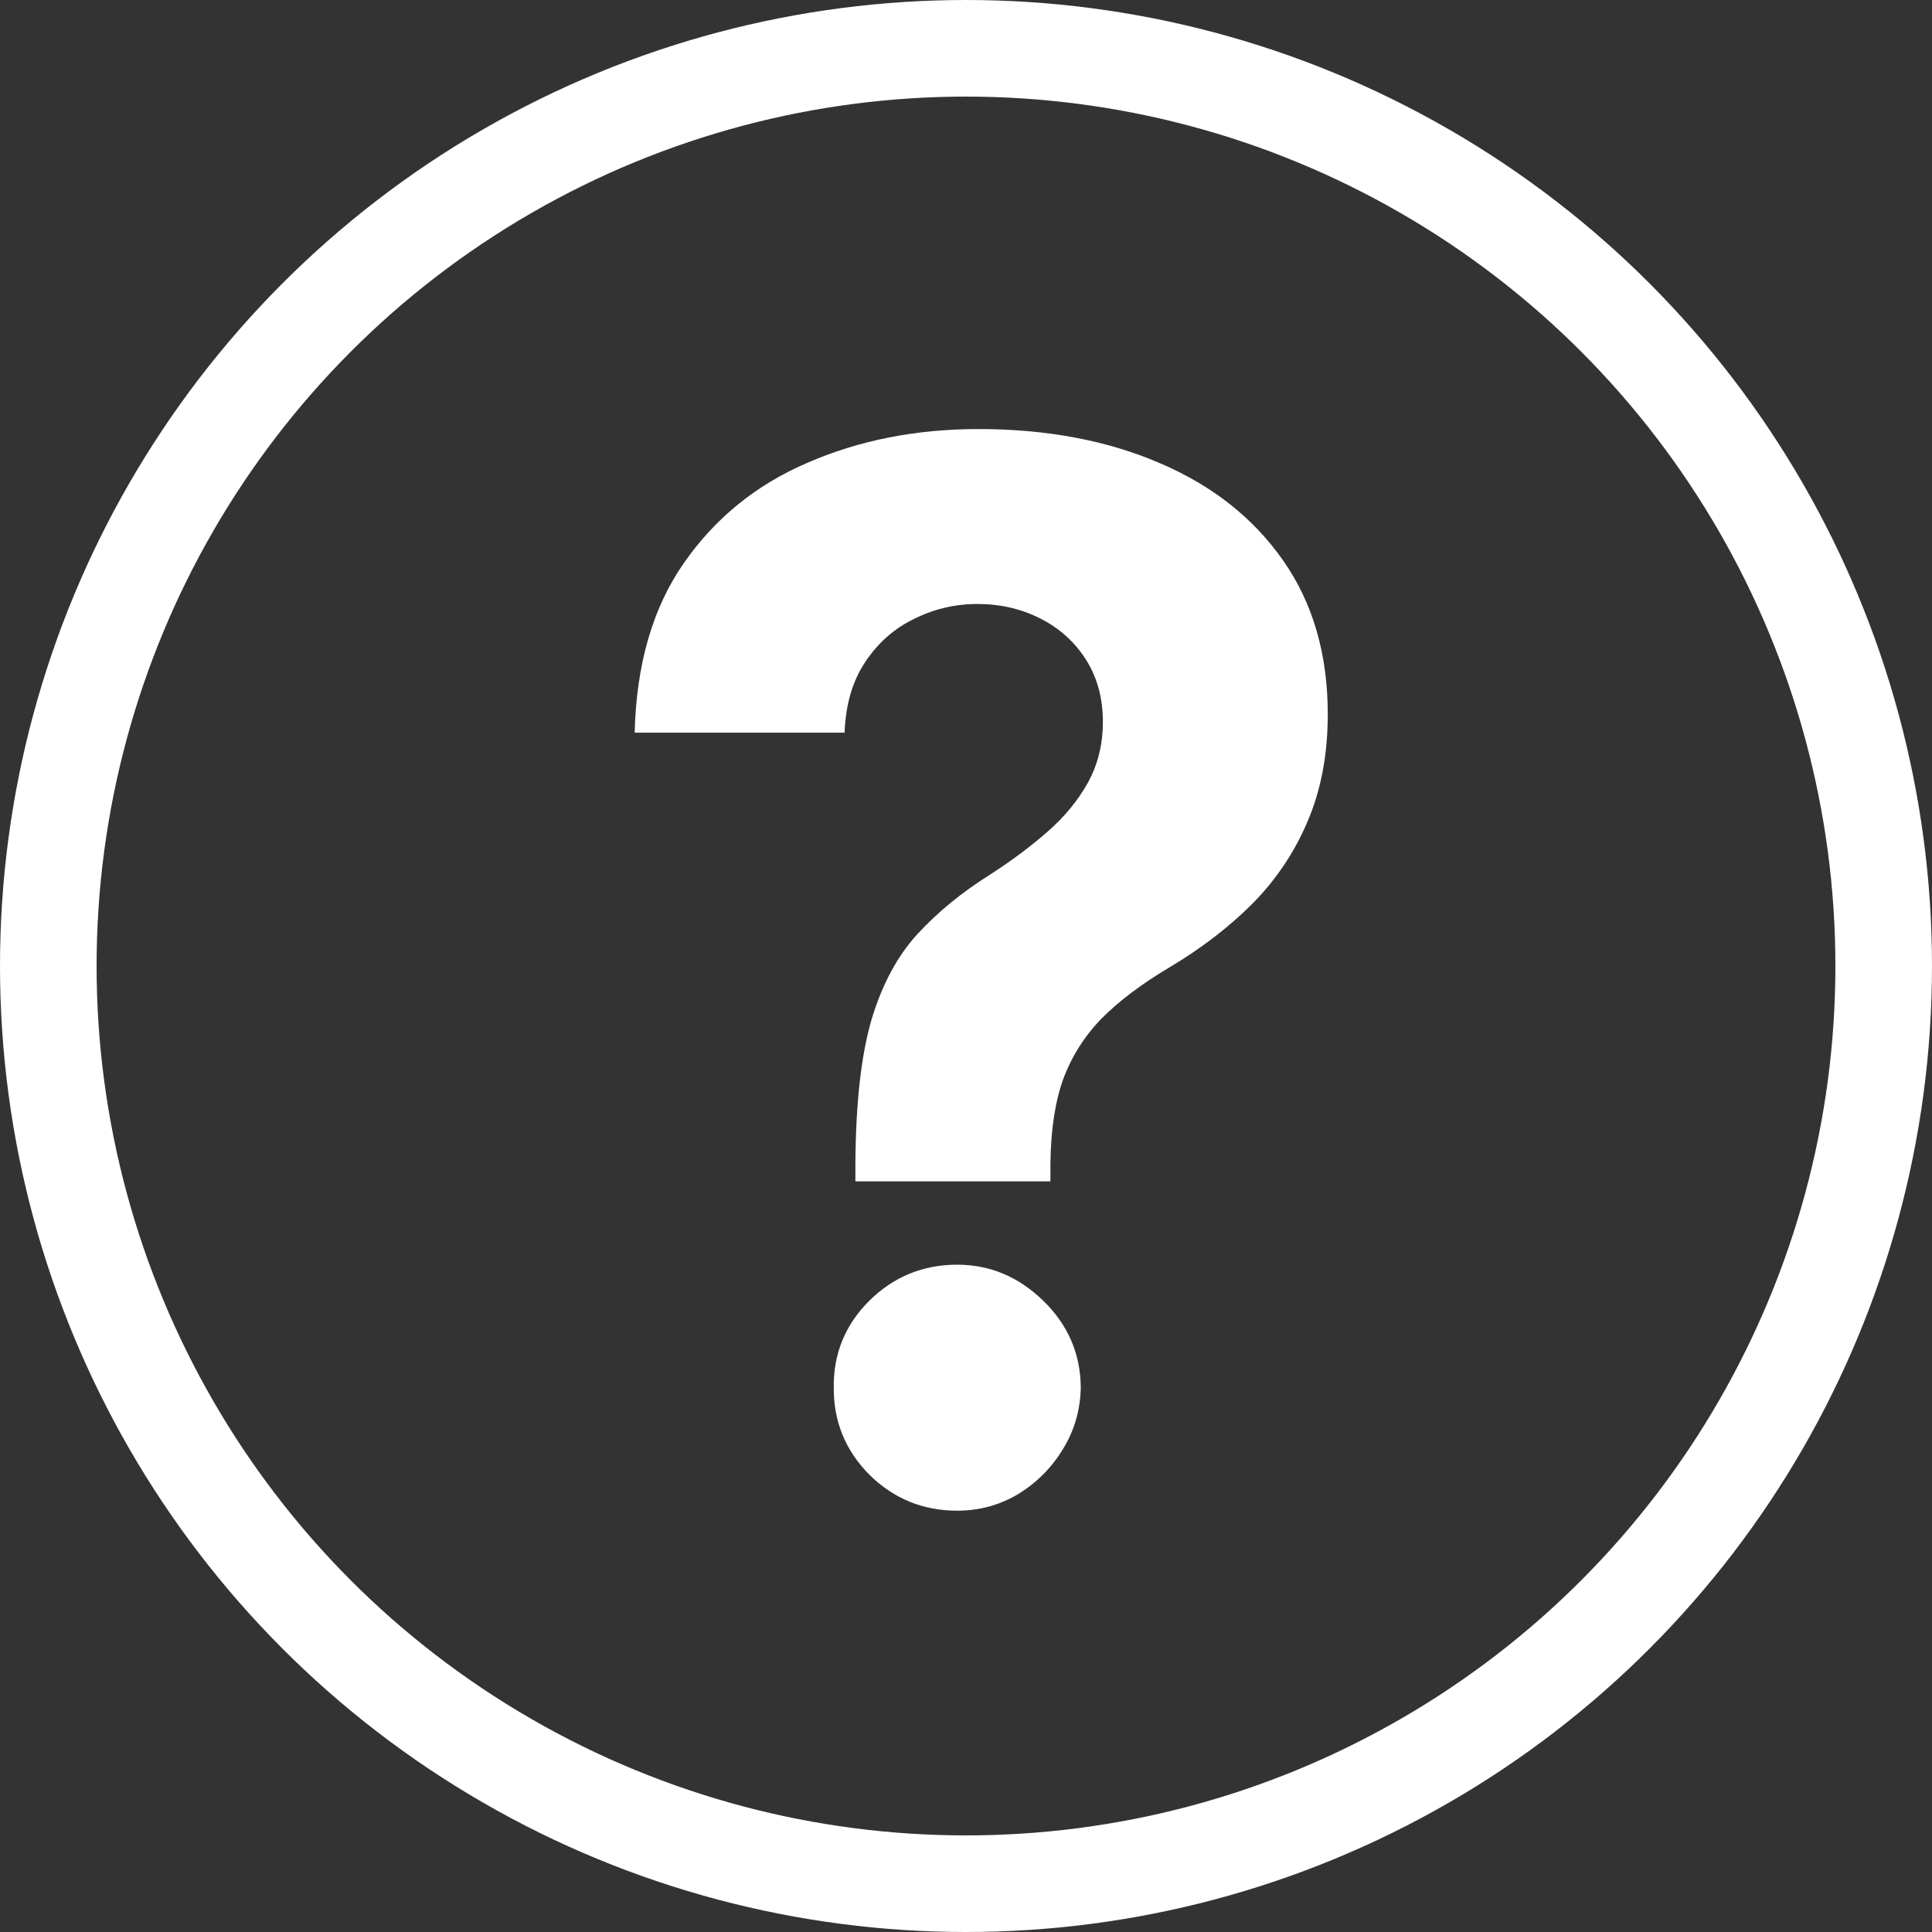
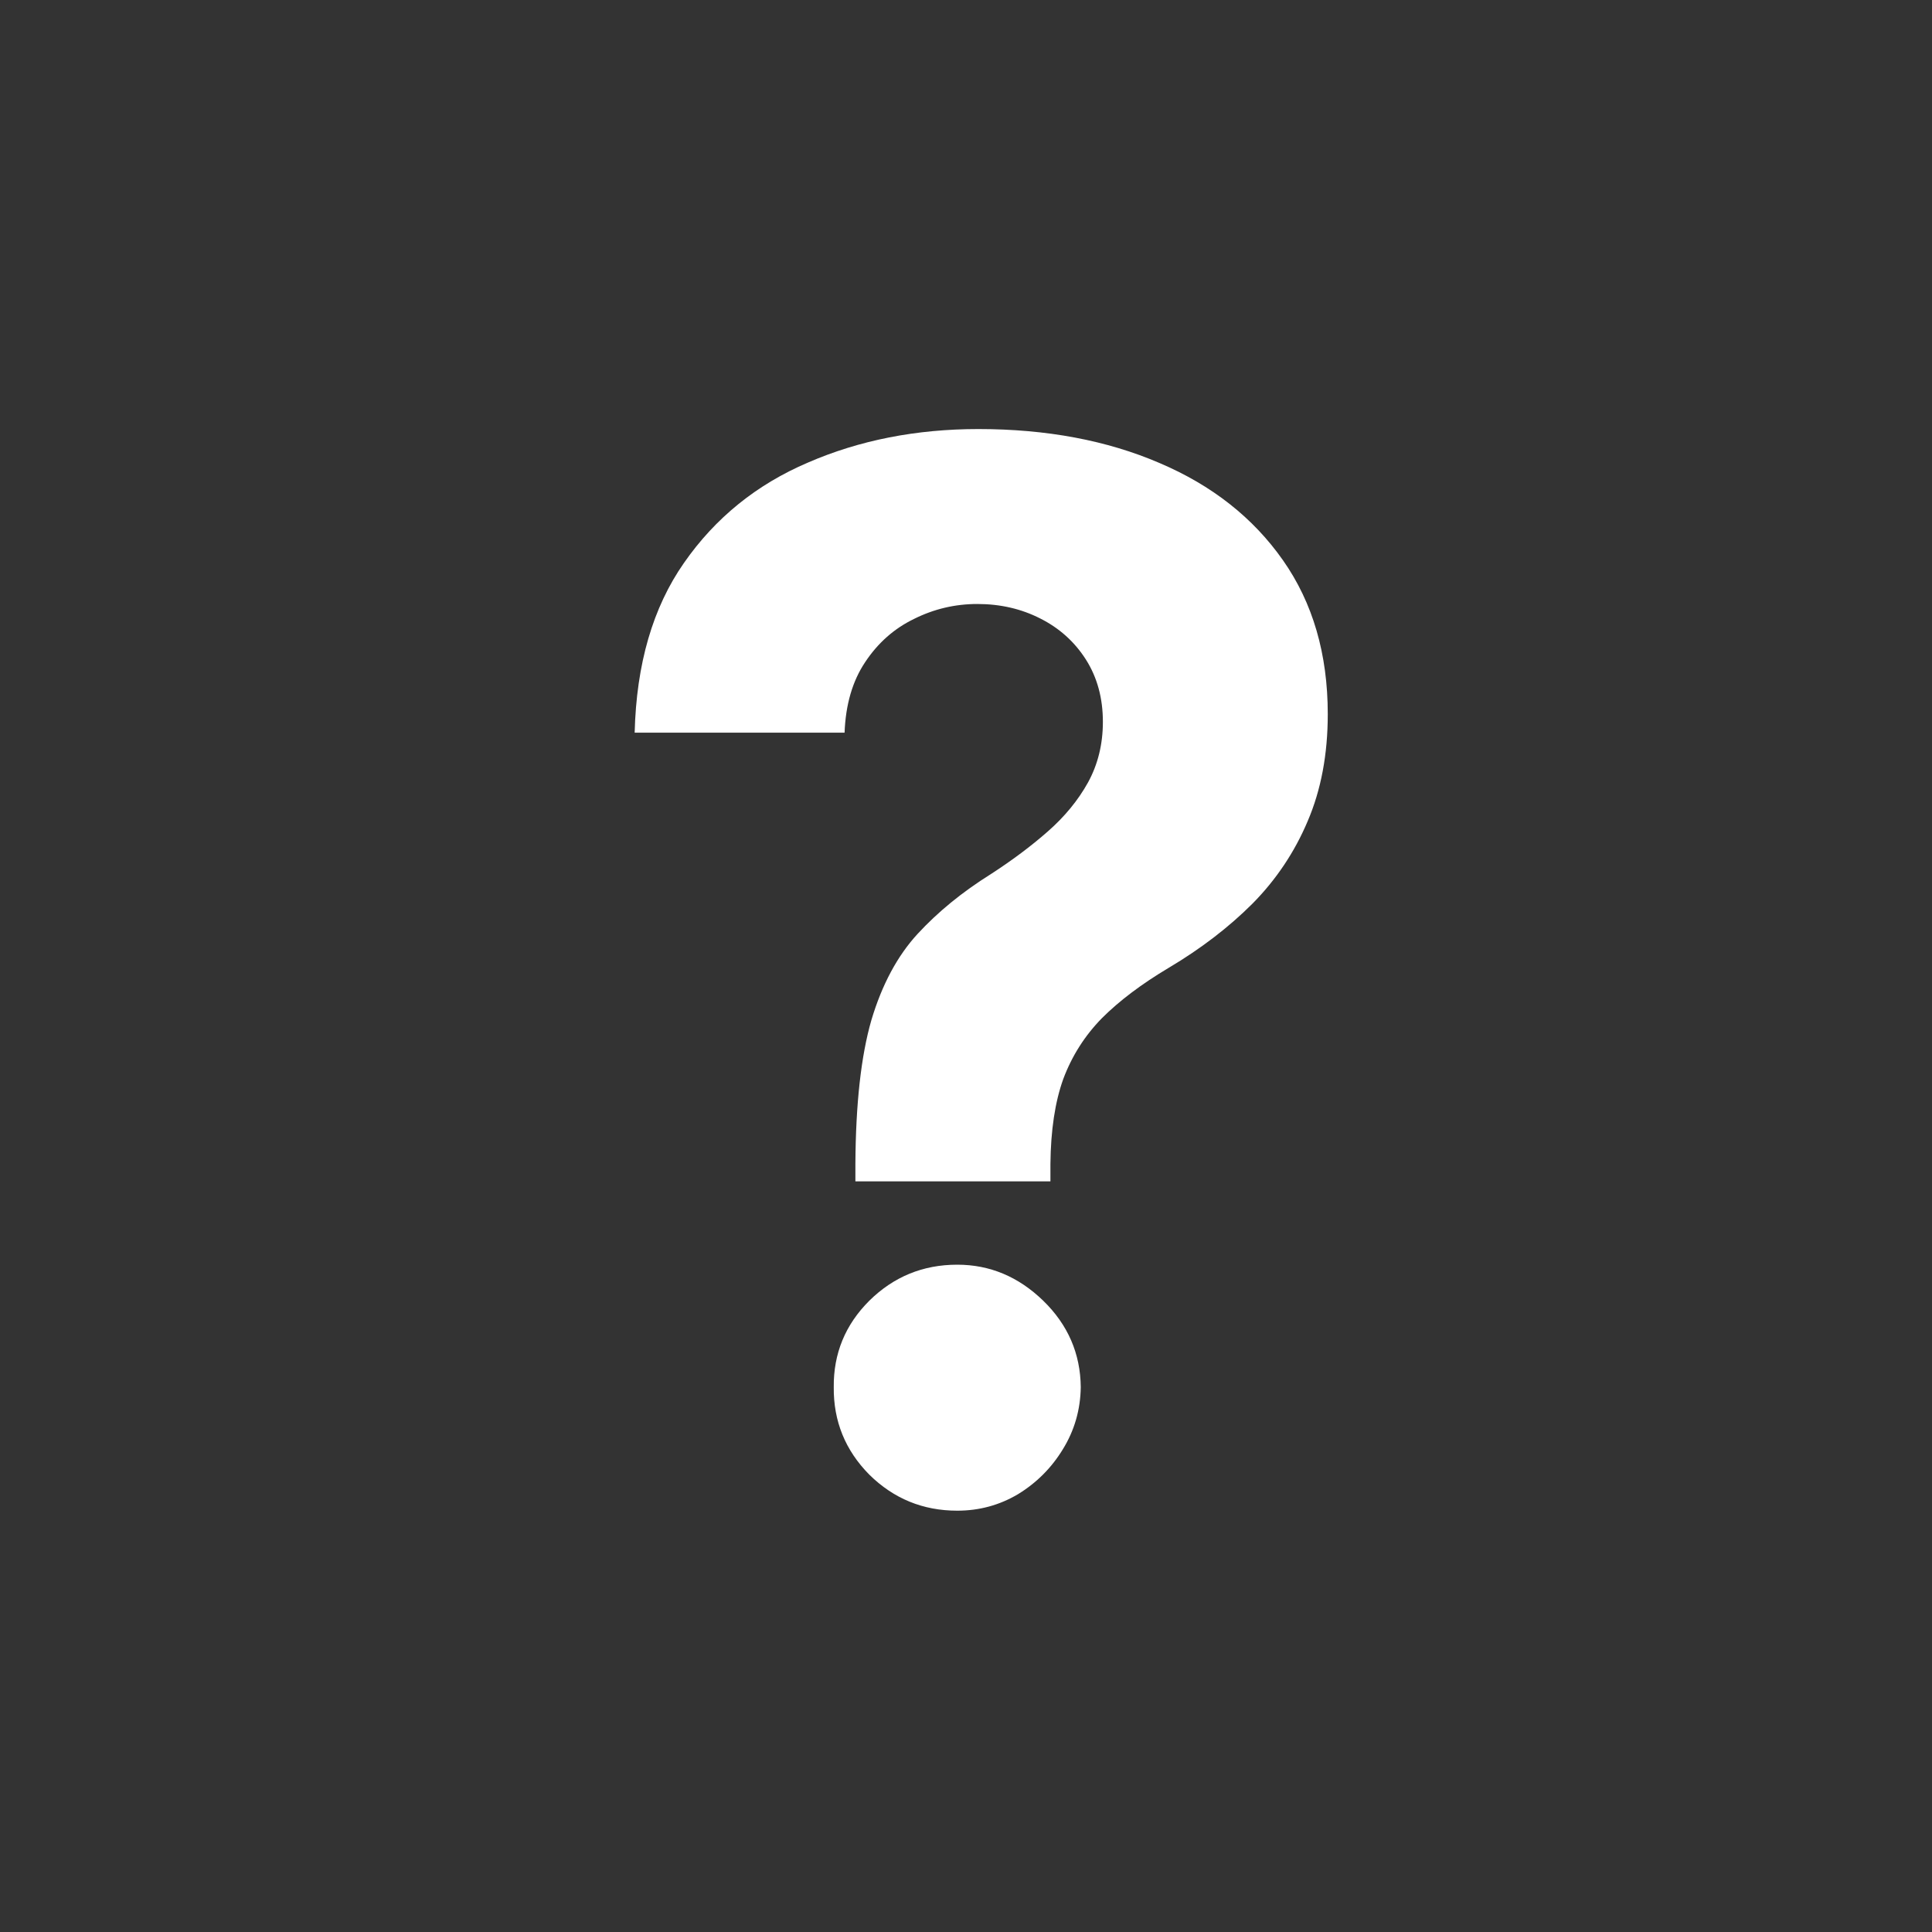
<svg xmlns="http://www.w3.org/2000/svg" width="40" height="40" viewBox="0 0 40 40" fill="none">
  <rect x="0" y="0" width="40" height="40" fill="#333333" stroke="none" />
-   <circle cx="20" cy="20" r="19" stroke="white" stroke-width="2" />
-   <path d="M17.71 24.459V24.096C17.717 22.854 17.827 21.863 18.04 21.124C18.26 20.385 18.58 19.789 18.999 19.334C19.418 18.88 19.922 18.468 20.512 18.099C20.952 17.814 21.346 17.52 21.694 17.214C22.042 16.909 22.319 16.572 22.525 16.202C22.731 15.826 22.834 15.407 22.834 14.945C22.834 14.455 22.717 14.025 22.483 13.656C22.248 13.287 21.932 13.003 21.535 12.804C21.144 12.605 20.711 12.505 20.235 12.505C19.773 12.505 19.336 12.608 18.924 12.814C18.512 13.013 18.175 13.312 17.912 13.709C17.65 14.1 17.508 14.586 17.486 15.169H13.14C13.175 13.748 13.516 12.576 14.162 11.653C14.809 10.723 15.665 10.03 16.73 9.576C17.795 9.114 18.971 8.883 20.256 8.883C21.669 8.883 22.919 9.118 24.006 9.586C25.093 10.048 25.945 10.719 26.563 11.6C27.181 12.481 27.49 13.542 27.49 14.785C27.49 15.616 27.351 16.355 27.074 17.001C26.804 17.64 26.424 18.209 25.934 18.706C25.444 19.196 24.866 19.64 24.198 20.037C23.637 20.371 23.175 20.719 22.813 21.081C22.458 21.444 22.192 21.863 22.014 22.339C21.843 22.814 21.755 23.4 21.748 24.096V24.459H17.71ZM19.819 31.277C19.109 31.277 18.502 31.028 17.998 30.531C17.5 30.027 17.255 29.423 17.262 28.72C17.255 28.024 17.5 27.427 17.998 26.93C18.502 26.433 19.109 26.184 19.819 26.184C20.494 26.184 21.087 26.433 21.599 26.93C22.11 27.427 22.369 28.024 22.376 28.72C22.369 29.189 22.245 29.618 22.003 30.009C21.769 30.392 21.46 30.701 21.076 30.936C20.693 31.163 20.274 31.277 19.819 31.277Z" fill="white" />
+   <path d="M17.71 24.459V24.096C17.717 22.854 17.827 21.863 18.04 21.124C18.26 20.385 18.58 19.789 18.999 19.334C19.418 18.88 19.922 18.468 20.512 18.099C20.952 17.814 21.346 17.52 21.694 17.214C22.042 16.909 22.319 16.572 22.525 16.202C22.731 15.826 22.834 15.407 22.834 14.945C22.834 14.455 22.717 14.025 22.483 13.656C22.248 13.287 21.932 13.003 21.535 12.804C21.144 12.605 20.711 12.505 20.235 12.505C19.773 12.505 19.336 12.608 18.924 12.814C18.512 13.013 18.175 13.312 17.912 13.709C17.65 14.1 17.508 14.586 17.486 15.169H13.14C13.175 13.748 13.516 12.576 14.162 11.653C14.809 10.723 15.665 10.03 16.73 9.576C17.795 9.114 18.971 8.883 20.256 8.883C21.669 8.883 22.919 9.118 24.006 9.586C25.093 10.048 25.945 10.719 26.563 11.6C27.181 12.481 27.49 13.542 27.49 14.785C27.49 15.616 27.351 16.355 27.074 17.001C26.804 17.64 26.424 18.209 25.934 18.706C25.444 19.196 24.866 19.64 24.198 20.037C23.637 20.371 23.175 20.719 22.813 21.081C22.458 21.444 22.192 21.863 22.014 22.339C21.843 22.814 21.755 23.4 21.748 24.096V24.459ZM19.819 31.277C19.109 31.277 18.502 31.028 17.998 30.531C17.5 30.027 17.255 29.423 17.262 28.72C17.255 28.024 17.5 27.427 17.998 26.93C18.502 26.433 19.109 26.184 19.819 26.184C20.494 26.184 21.087 26.433 21.599 26.93C22.11 27.427 22.369 28.024 22.376 28.72C22.369 29.189 22.245 29.618 22.003 30.009C21.769 30.392 21.46 30.701 21.076 30.936C20.693 31.163 20.274 31.277 19.819 31.277Z" fill="white" />
</svg>